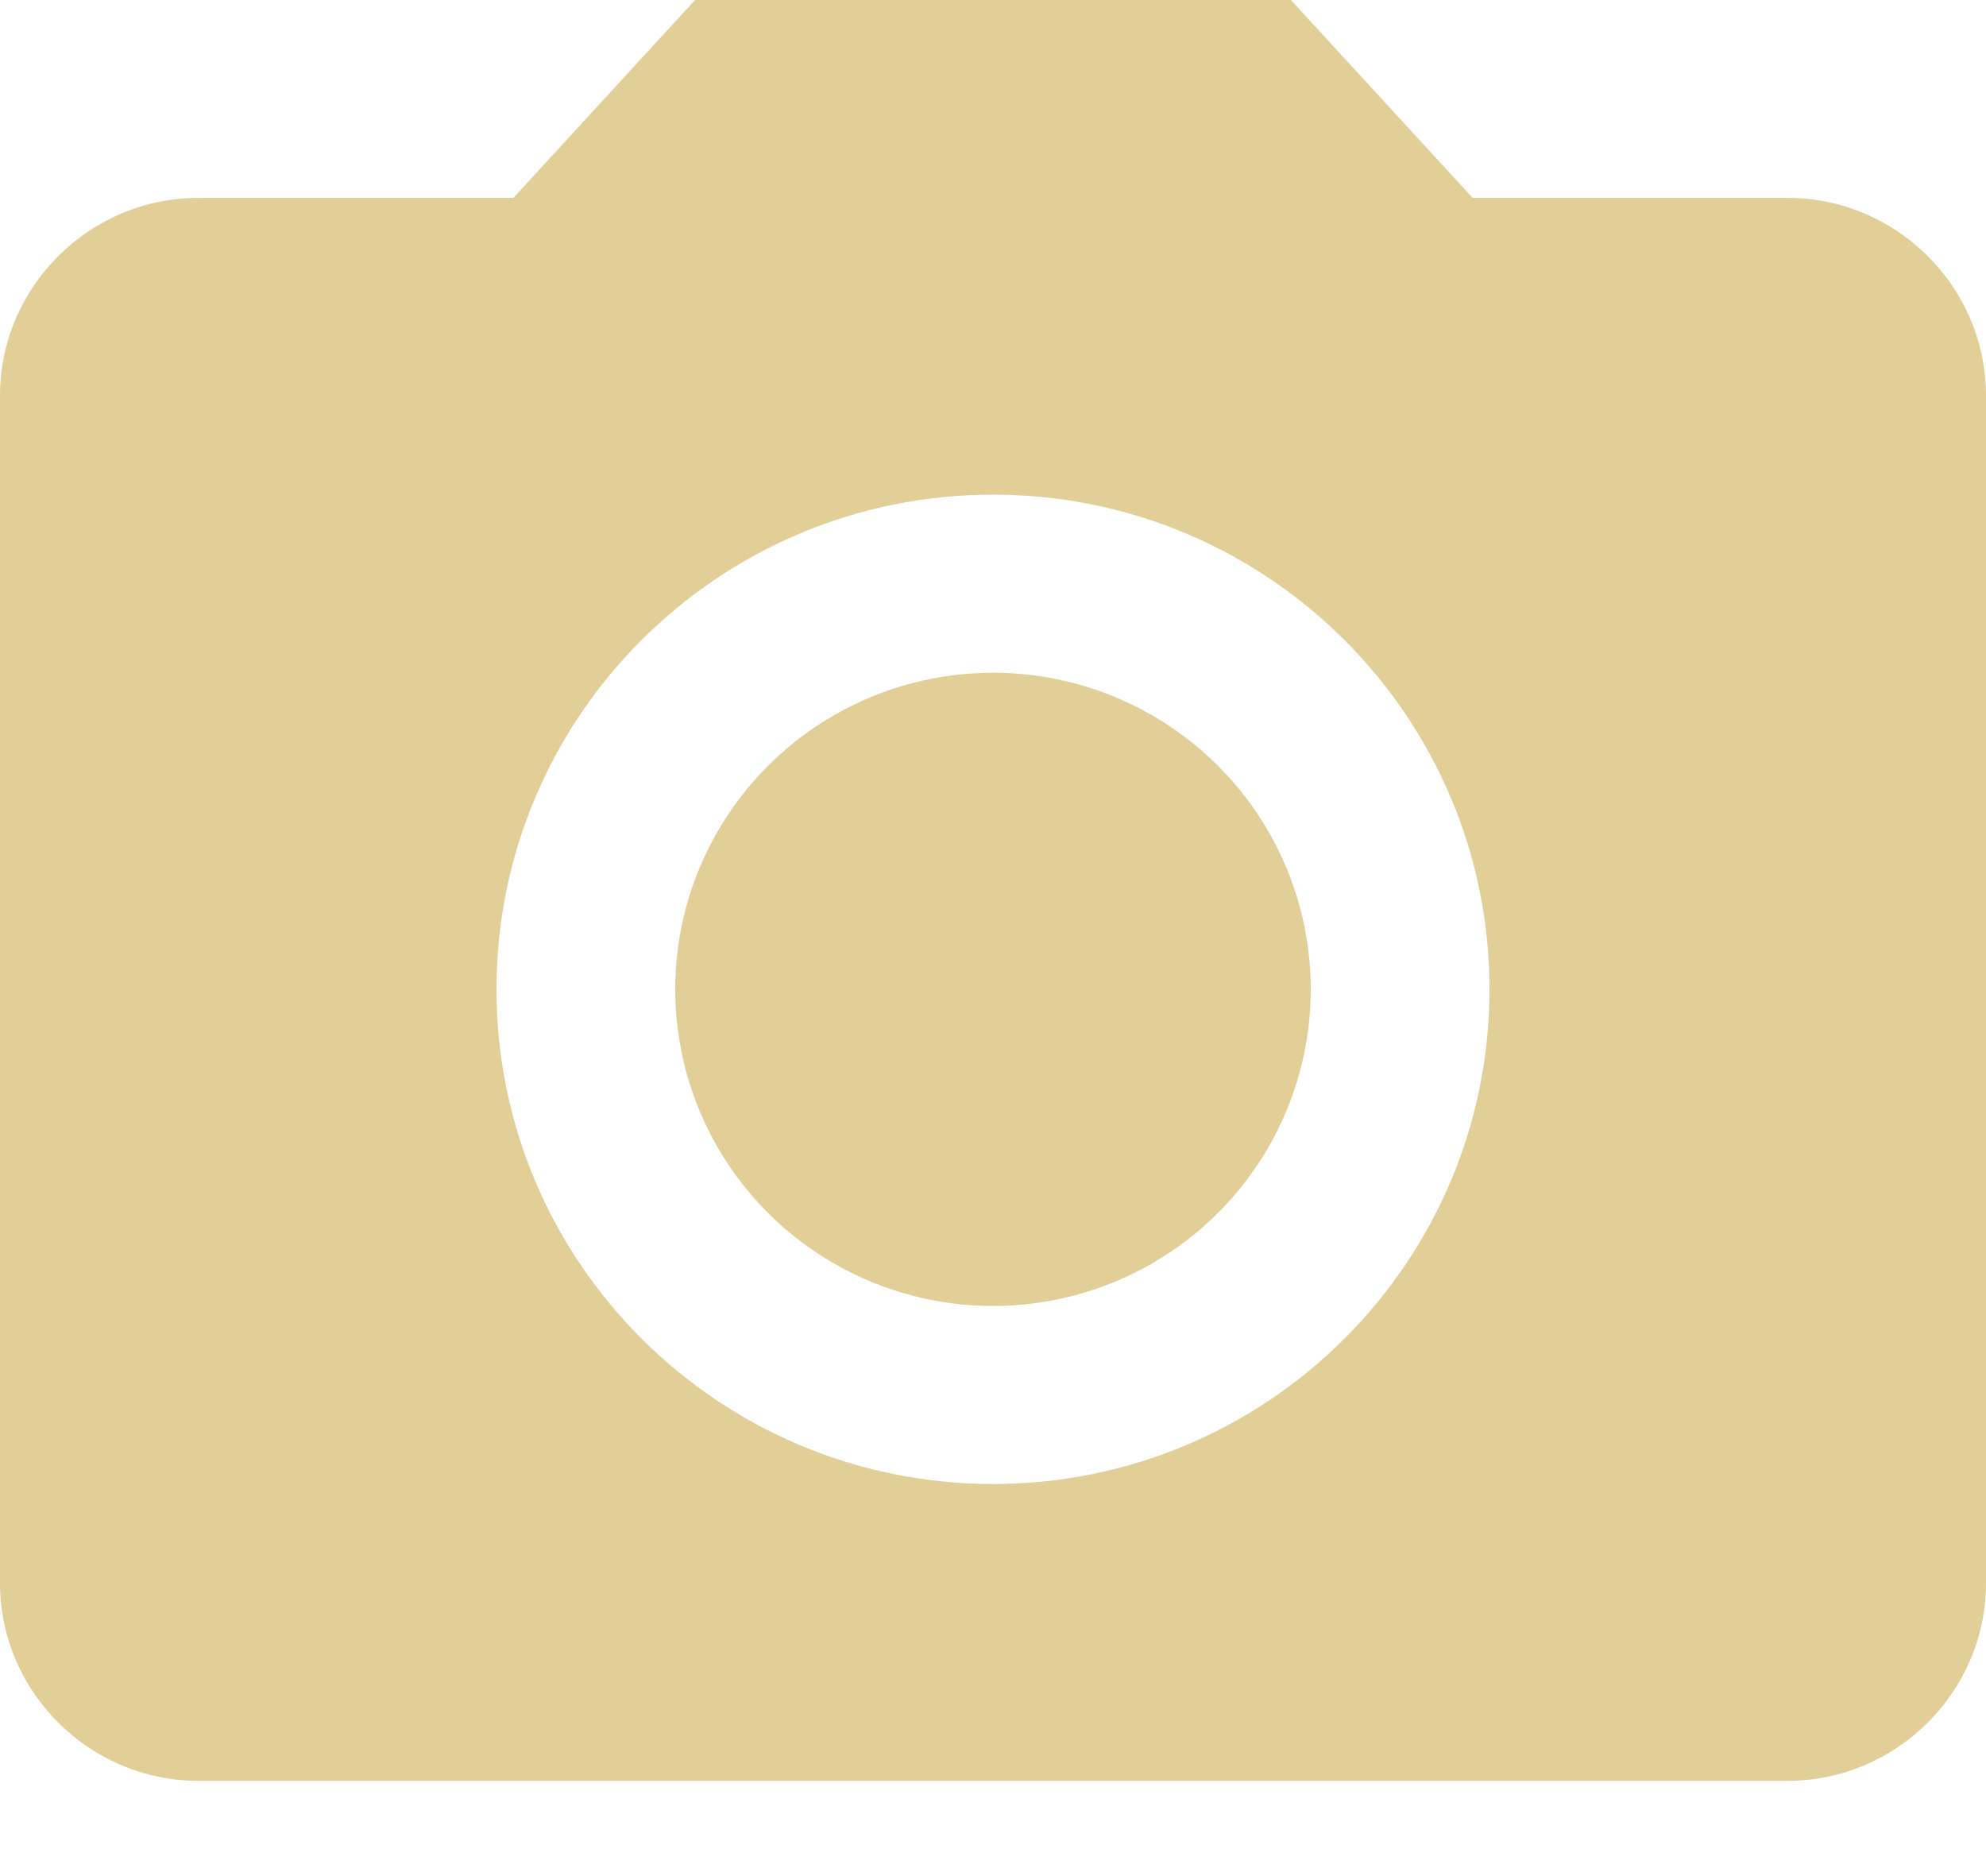
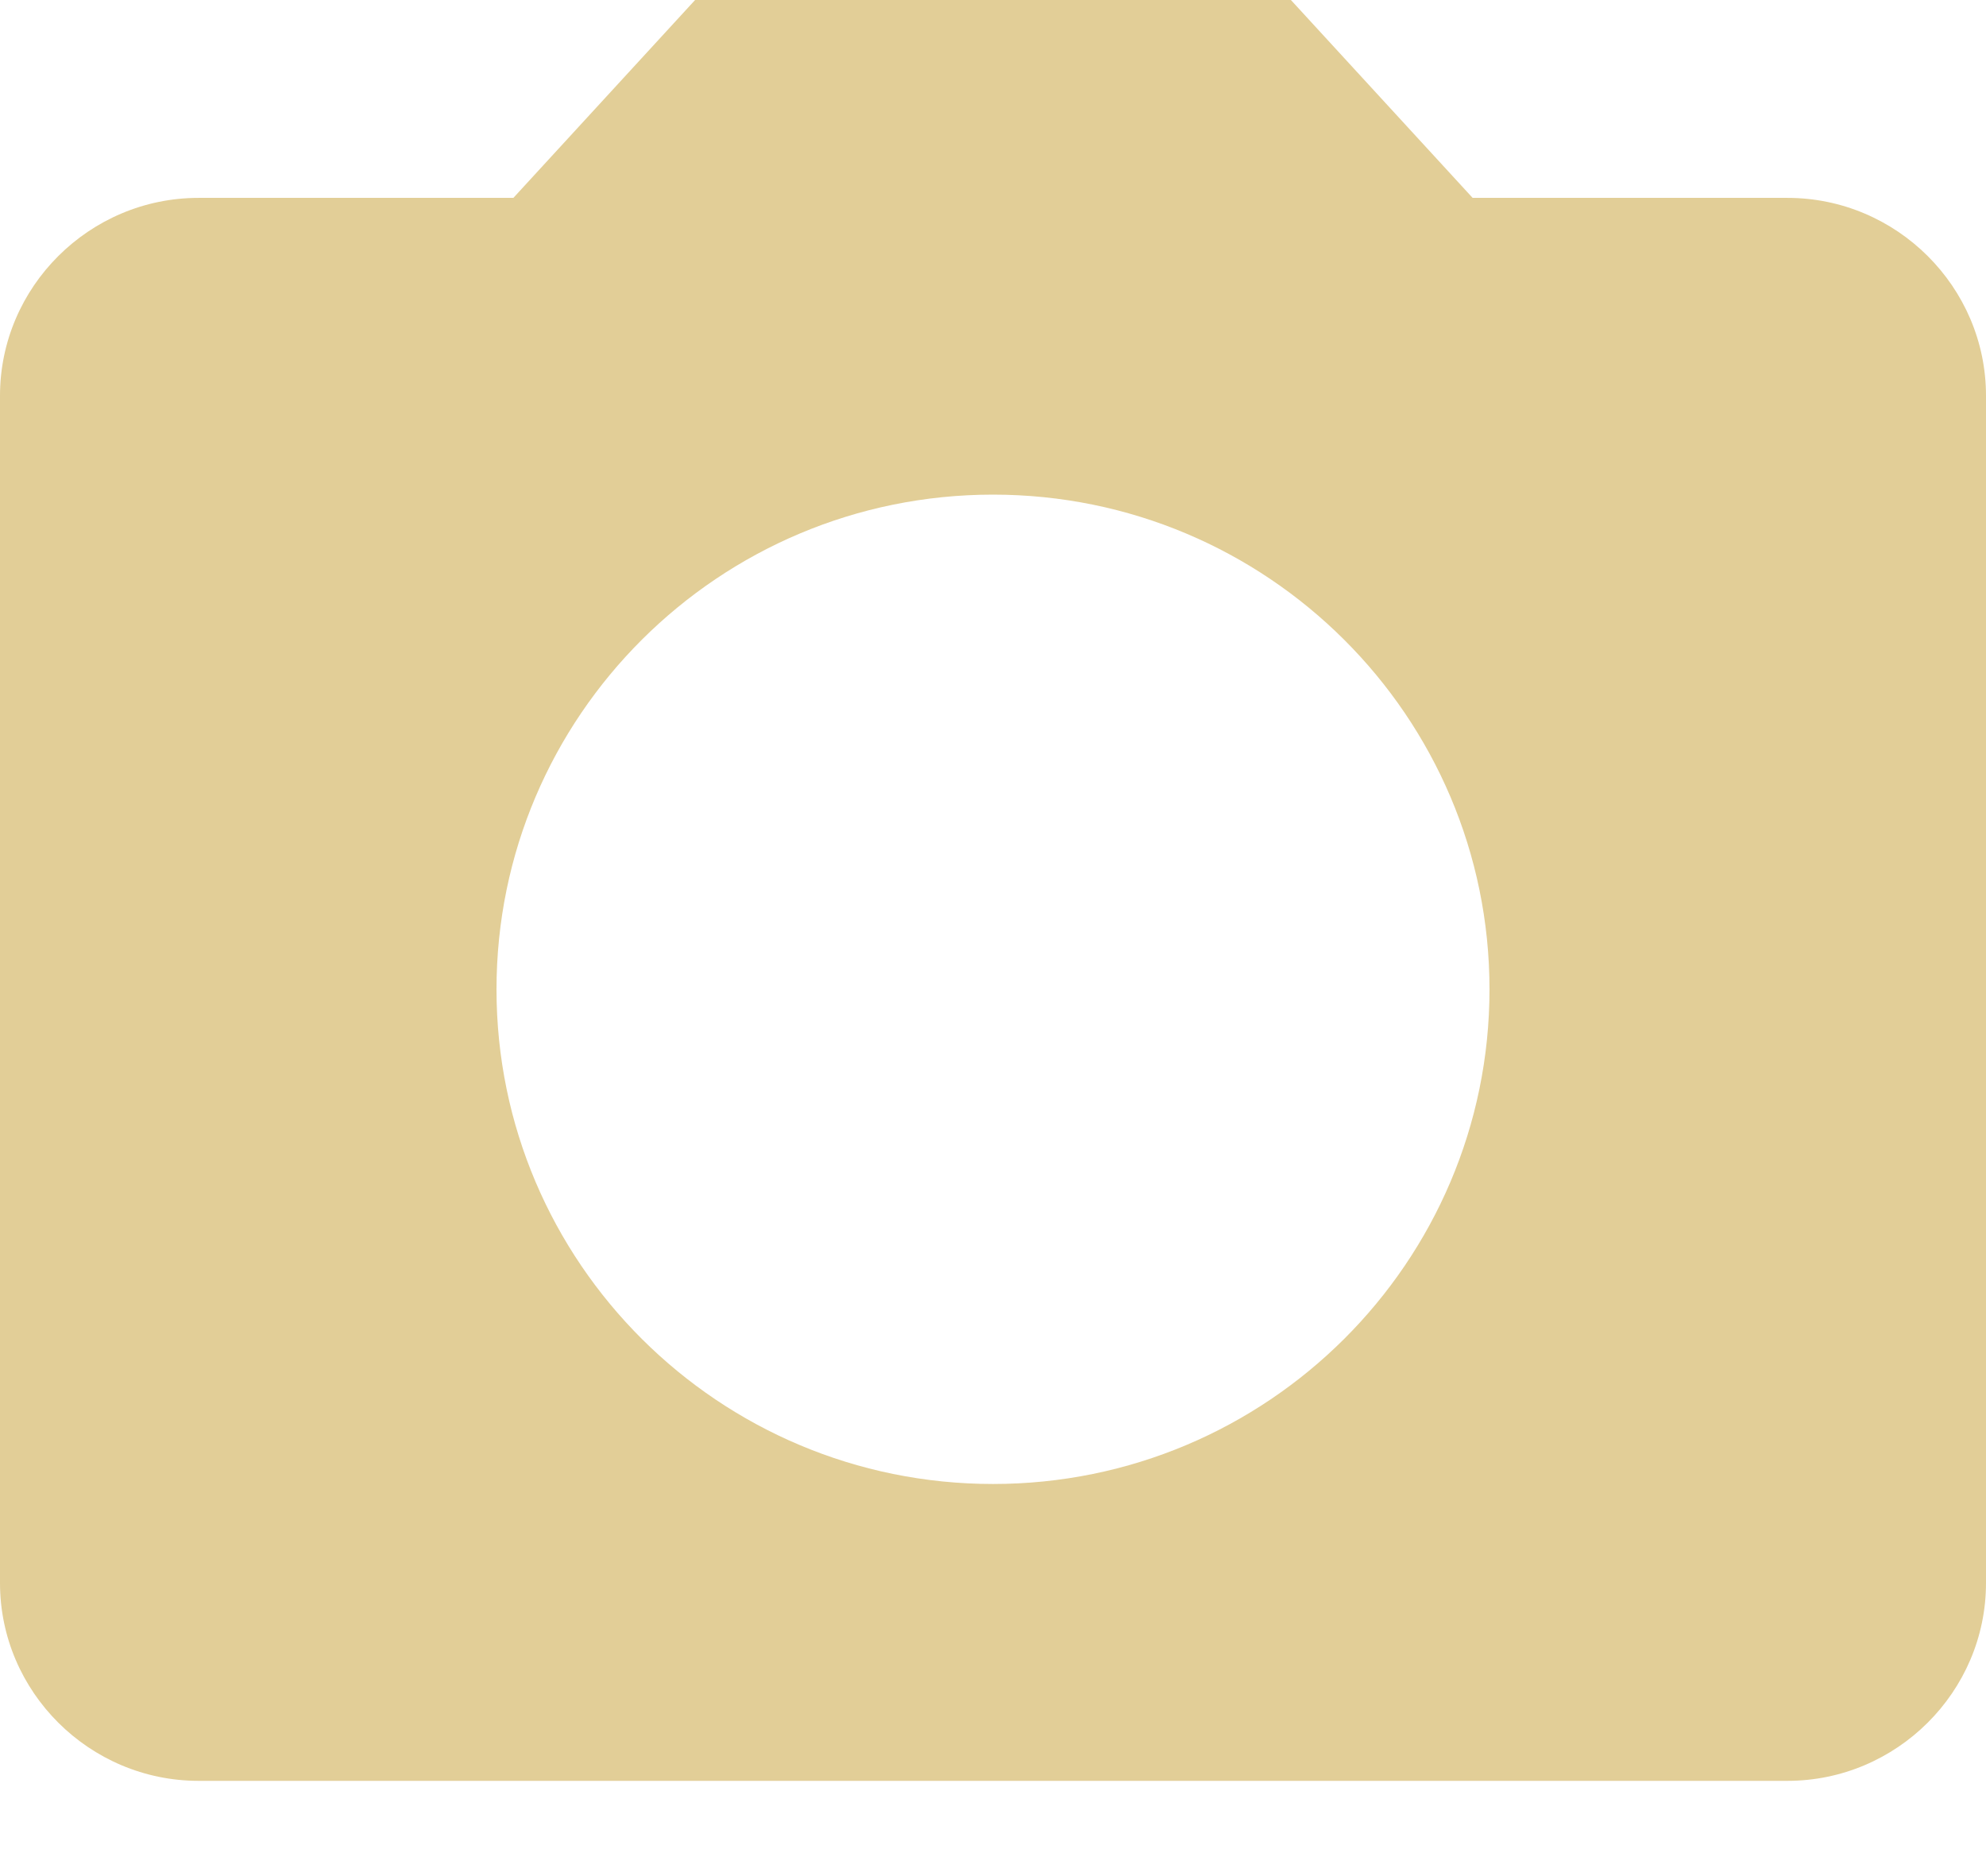
<svg xmlns="http://www.w3.org/2000/svg" width="18px" height="17px" viewBox="0 0 18 17" version="1.1">
  <title>Group 2</title>
  <desc>Created with Sketch.</desc>
  <defs />
  <g id="Page-1" stroke="none" stroke-width="1" fill="none" fill-rule="evenodd">
    <g id="Quick-Move-Ins" transform="translate(-212, -1629)" fill="#E2CE97">
      <g id="Group-4-Copy-3" transform="translate(150, 1106)">
        <g id="Group-2" transform="translate(62, 523)">
-           <ellipse id="Oval" cx="9" cy="8.965" rx="2.88" ry="2.869" />
-           <path d="M6.3,0 L4.653,1.793 L1.8,1.793 C0.81,1.793 0,2.6 0,3.586 L0,14.344 C0,15.33 0.81,16.137 1.8,16.137 L16.2,16.137 C17.19,16.137 18,15.33 18,14.344 L18,3.586 C18,2.6 17.19,1.793 16.2,1.793 L13.347,1.793 L11.7,0 L6.3,0 L6.3,0 Z M9,13.447 C6.516,13.447 4.5,11.439 4.5,8.965 C4.5,6.491 6.516,4.482 9,4.482 C11.484,4.482 13.5,6.491 13.5,8.965 C13.5,11.439 11.484,13.447 9,13.447 L9,13.447 Z" id="Shape" />
+           <path d="M6.3,0 L4.653,1.793 L1.8,1.793 C0.81,1.793 0,2.6 0,3.586 L0,14.344 C0,15.33 0.81,16.137 1.8,16.137 L16.2,16.137 C17.19,16.137 18,15.33 18,14.344 L18,3.586 C18,2.6 17.19,1.793 16.2,1.793 L13.347,1.793 L11.7,0 L6.3,0 L6.3,0 Z M9,13.447 C6.516,13.447 4.5,11.439 4.5,8.965 C4.5,6.491 6.516,4.482 9,4.482 C11.484,4.482 13.5,6.491 13.5,8.965 C13.5,11.439 11.484,13.447 9,13.447 L9,13.447 " id="Shape" />
        </g>
      </g>
    </g>
  </g>
</svg>